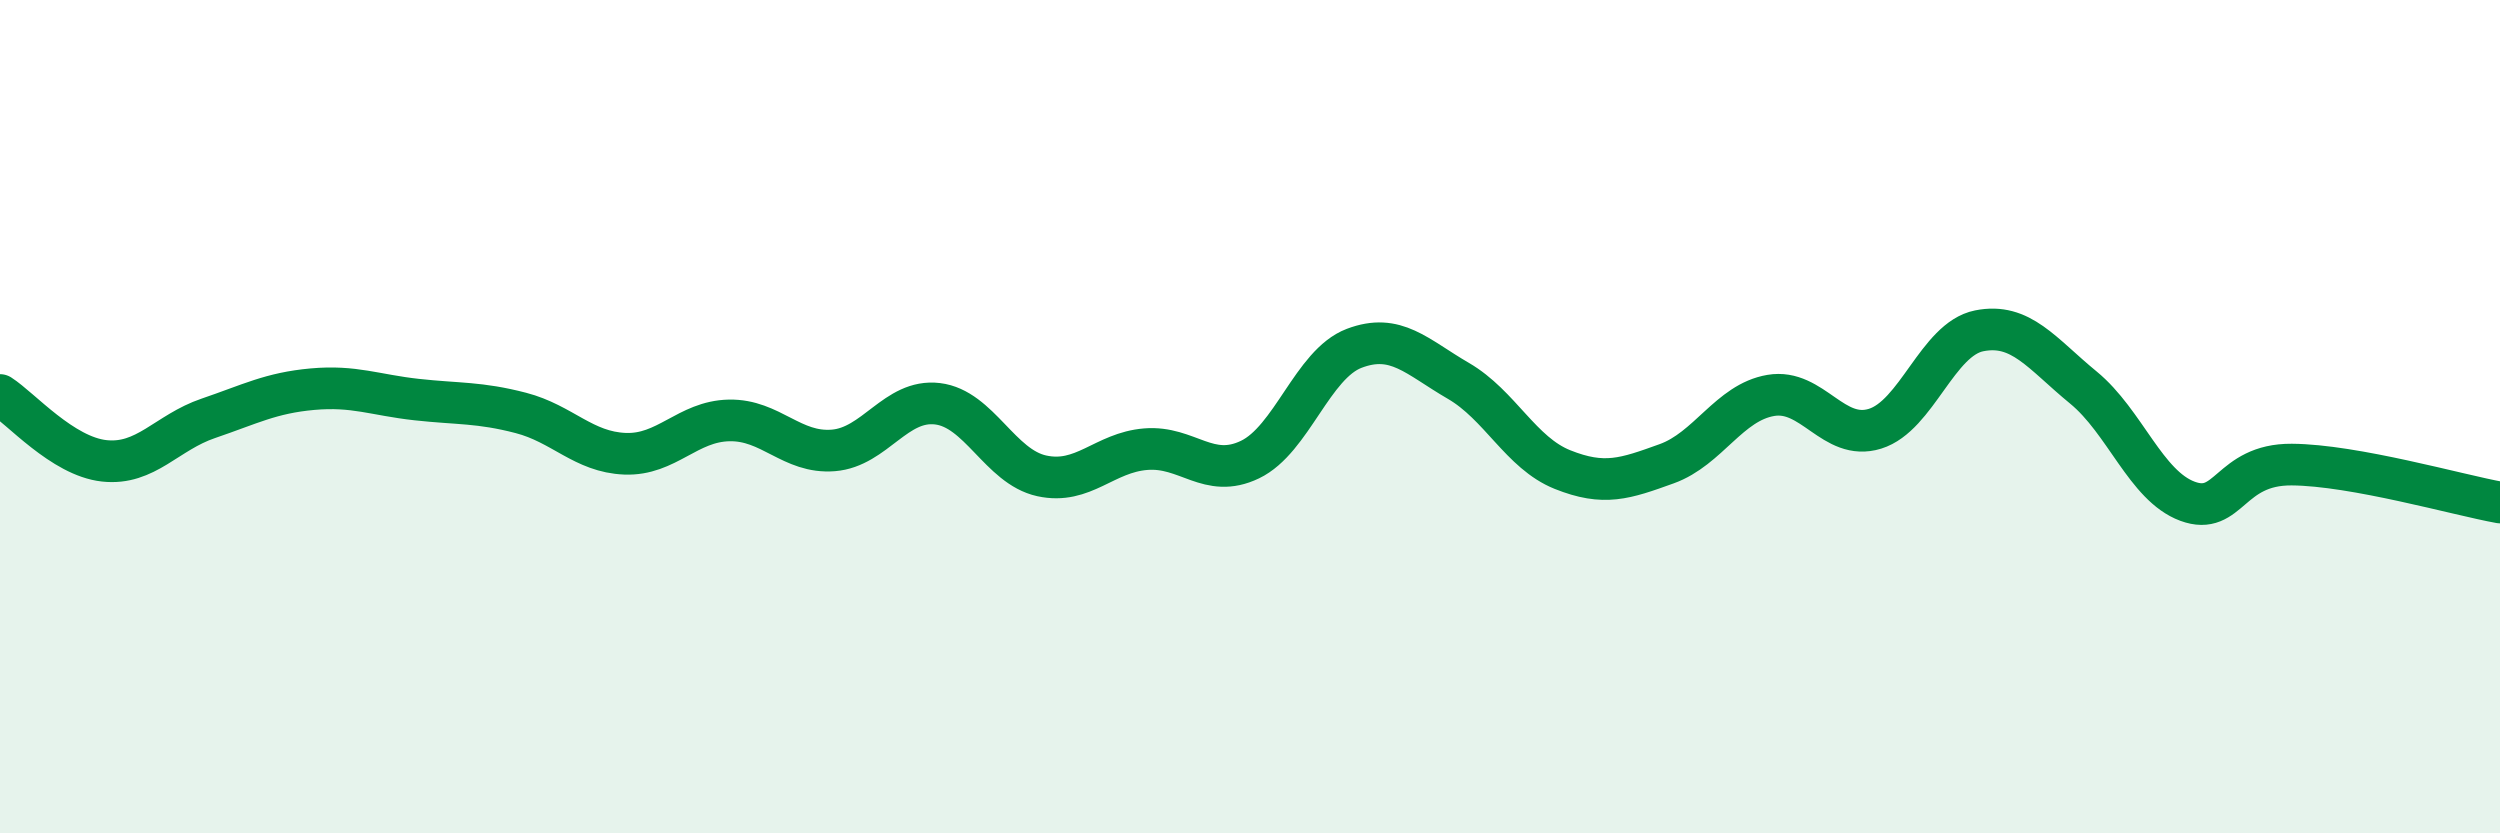
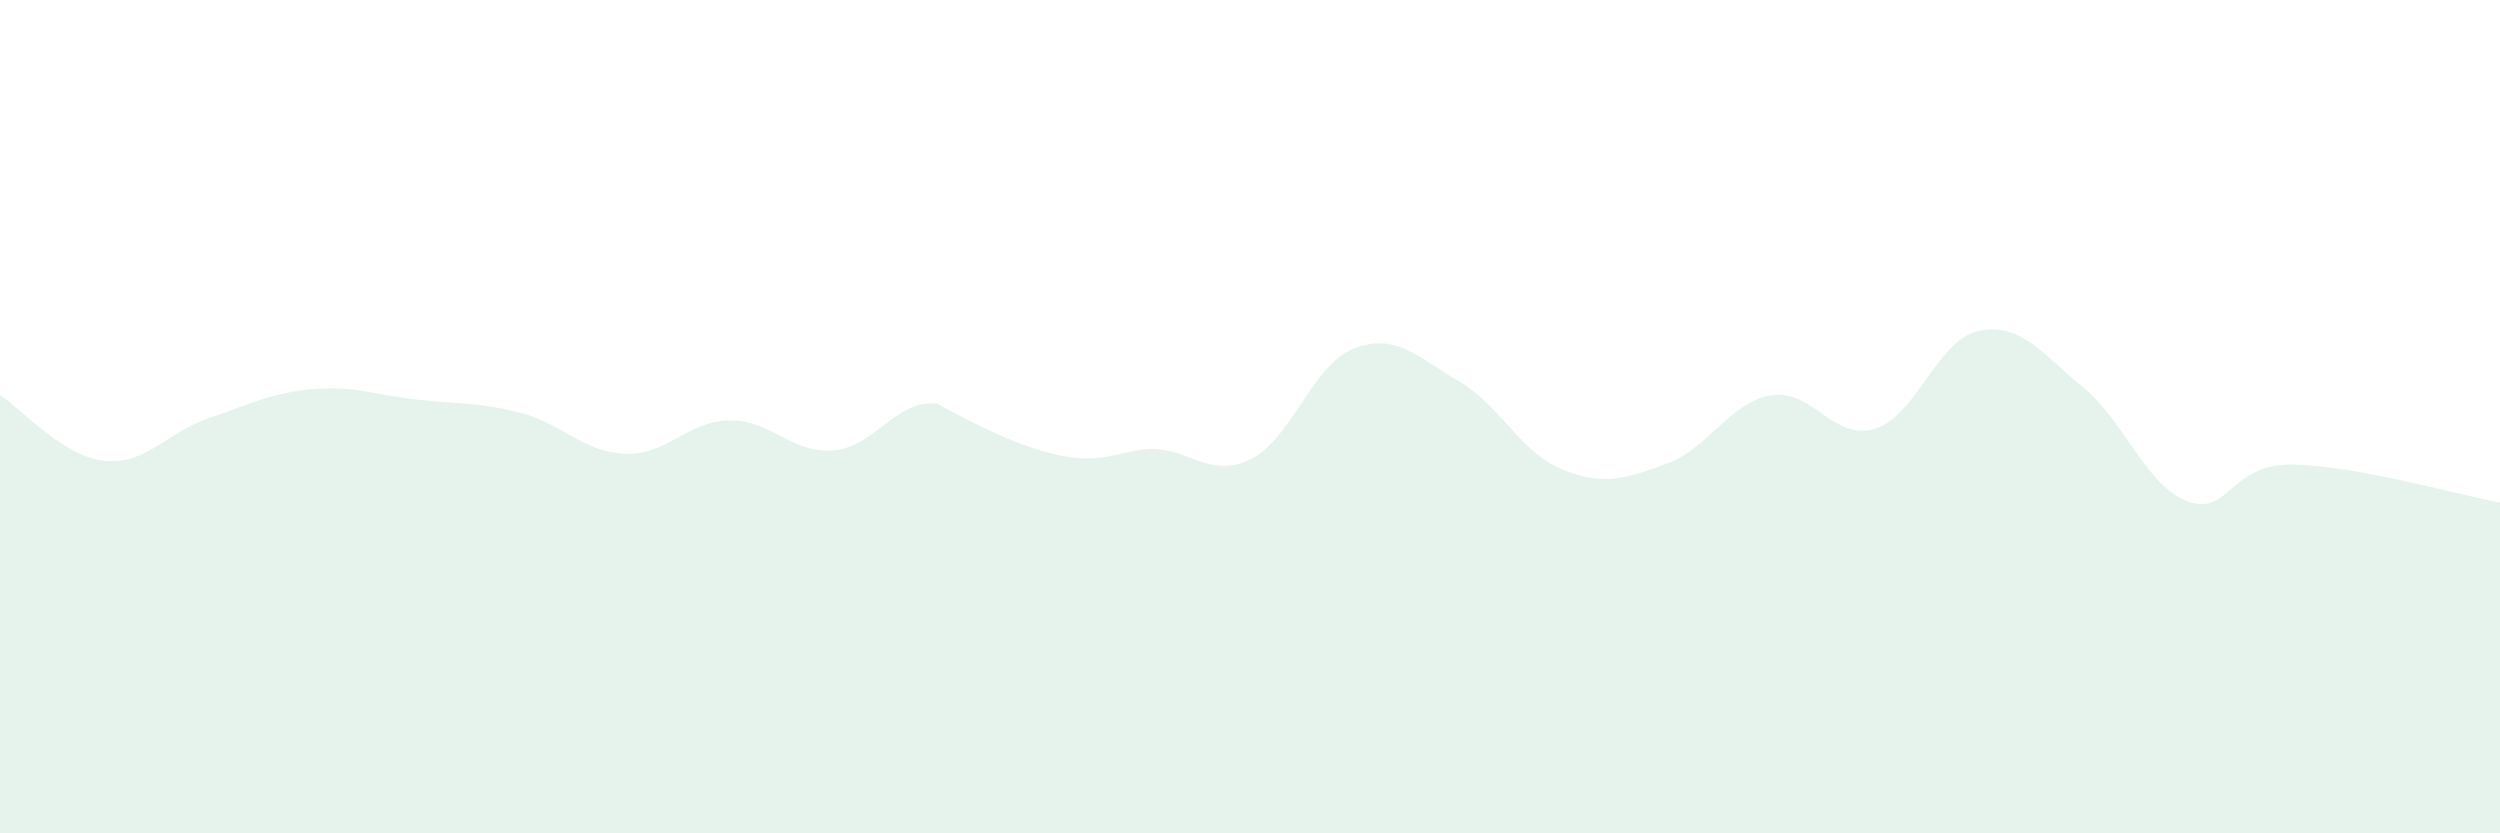
<svg xmlns="http://www.w3.org/2000/svg" width="60" height="20" viewBox="0 0 60 20">
-   <path d="M 0,9.48 C 0.5,9.8 1.5,10.95 2.5,11.06 C 3.5,11.17 4,10.38 5,10.04 C 6,9.7 6.5,9.43 7.5,9.34 C 8.5,9.25 9,9.48 10,9.59 C 11,9.7 11.5,9.65 12.5,9.91 C 13.5,10.17 14,10.85 15,10.89 C 16,10.93 16.5,10.11 17.5,10.09 C 18.5,10.07 19,10.89 20,10.81 C 21,10.73 21.5,9.57 22.5,9.69 C 23.5,9.81 24,11.2 25,11.42 C 26,11.64 26.5,10.86 27.5,10.78 C 28.5,10.7 29,11.51 30,11.03 C 31,10.55 31.5,8.74 32.5,8.36 C 33.5,7.98 34,8.56 35,9.14 C 36,9.72 36.5,10.87 37.5,11.27 C 38.5,11.67 39,11.49 40,11.13 C 41,10.77 41.5,9.66 42.5,9.49 C 43.5,9.32 44,10.6 45,10.29 C 46,9.98 46.5,8.14 47.5,7.94 C 48.5,7.74 49,8.48 50,9.3 C 51,10.12 51.5,11.66 52.5,12.03 C 53.5,12.4 53.5,11.14 55,11.15 C 56.5,11.16 59,11.88 60,12.06L60 20L0 20Z" fill="#008740" opacity="0.1" stroke-linecap="round" stroke-linejoin="round" />
-   <path d="M 0,9.48 C 0.5,9.8 1.5,10.95 2.5,11.06 C 3.5,11.17 4,10.38 5,10.04 C 6,9.7 6.5,9.43 7.5,9.34 C 8.5,9.25 9,9.48 10,9.59 C 11,9.7 11.5,9.65 12.5,9.91 C 13.5,10.17 14,10.85 15,10.89 C 16,10.93 16.5,10.11 17.5,10.09 C 18.5,10.07 19,10.89 20,10.81 C 21,10.73 21.5,9.57 22.5,9.69 C 23.5,9.81 24,11.2 25,11.42 C 26,11.64 26.5,10.86 27.5,10.78 C 28.5,10.7 29,11.51 30,11.03 C 31,10.55 31.5,8.74 32.5,8.36 C 33.5,7.98 34,8.56 35,9.14 C 36,9.72 36.5,10.87 37.5,11.27 C 38.5,11.67 39,11.49 40,11.13 C 41,10.77 41.5,9.66 42.5,9.49 C 43.5,9.32 44,10.6 45,10.29 C 46,9.98 46.5,8.14 47.5,7.94 C 48.5,7.74 49,8.48 50,9.3 C 51,10.12 51.5,11.66 52.5,12.03 C 53.5,12.4 53.5,11.14 55,11.15 C 56.5,11.16 59,11.88 60,12.06" stroke="#008740" stroke-width="1" fill="none" stroke-linecap="round" stroke-linejoin="round" />
+   <path d="M 0,9.48 C 0.5,9.8 1.5,10.95 2.5,11.06 C 3.5,11.17 4,10.38 5,10.04 C 6,9.7 6.5,9.43 7.5,9.34 C 8.5,9.25 9,9.48 10,9.59 C 11,9.7 11.5,9.65 12.5,9.91 C 13.5,10.17 14,10.85 15,10.89 C 16,10.93 16.5,10.11 17.5,10.09 C 18.5,10.07 19,10.89 20,10.81 C 21,10.73 21.5,9.57 22.5,9.69 C 26,11.64 26.5,10.86 27.5,10.78 C 28.5,10.7 29,11.51 30,11.03 C 31,10.55 31.5,8.74 32.5,8.36 C 33.5,7.98 34,8.56 35,9.14 C 36,9.72 36.5,10.87 37.5,11.27 C 38.5,11.67 39,11.49 40,11.13 C 41,10.77 41.5,9.66 42.5,9.49 C 43.5,9.32 44,10.6 45,10.29 C 46,9.98 46.5,8.14 47.5,7.94 C 48.5,7.74 49,8.48 50,9.3 C 51,10.12 51.5,11.66 52.5,12.03 C 53.5,12.4 53.5,11.14 55,11.15 C 56.5,11.16 59,11.88 60,12.06L60 20L0 20Z" fill="#008740" opacity="0.1" stroke-linecap="round" stroke-linejoin="round" />
</svg>